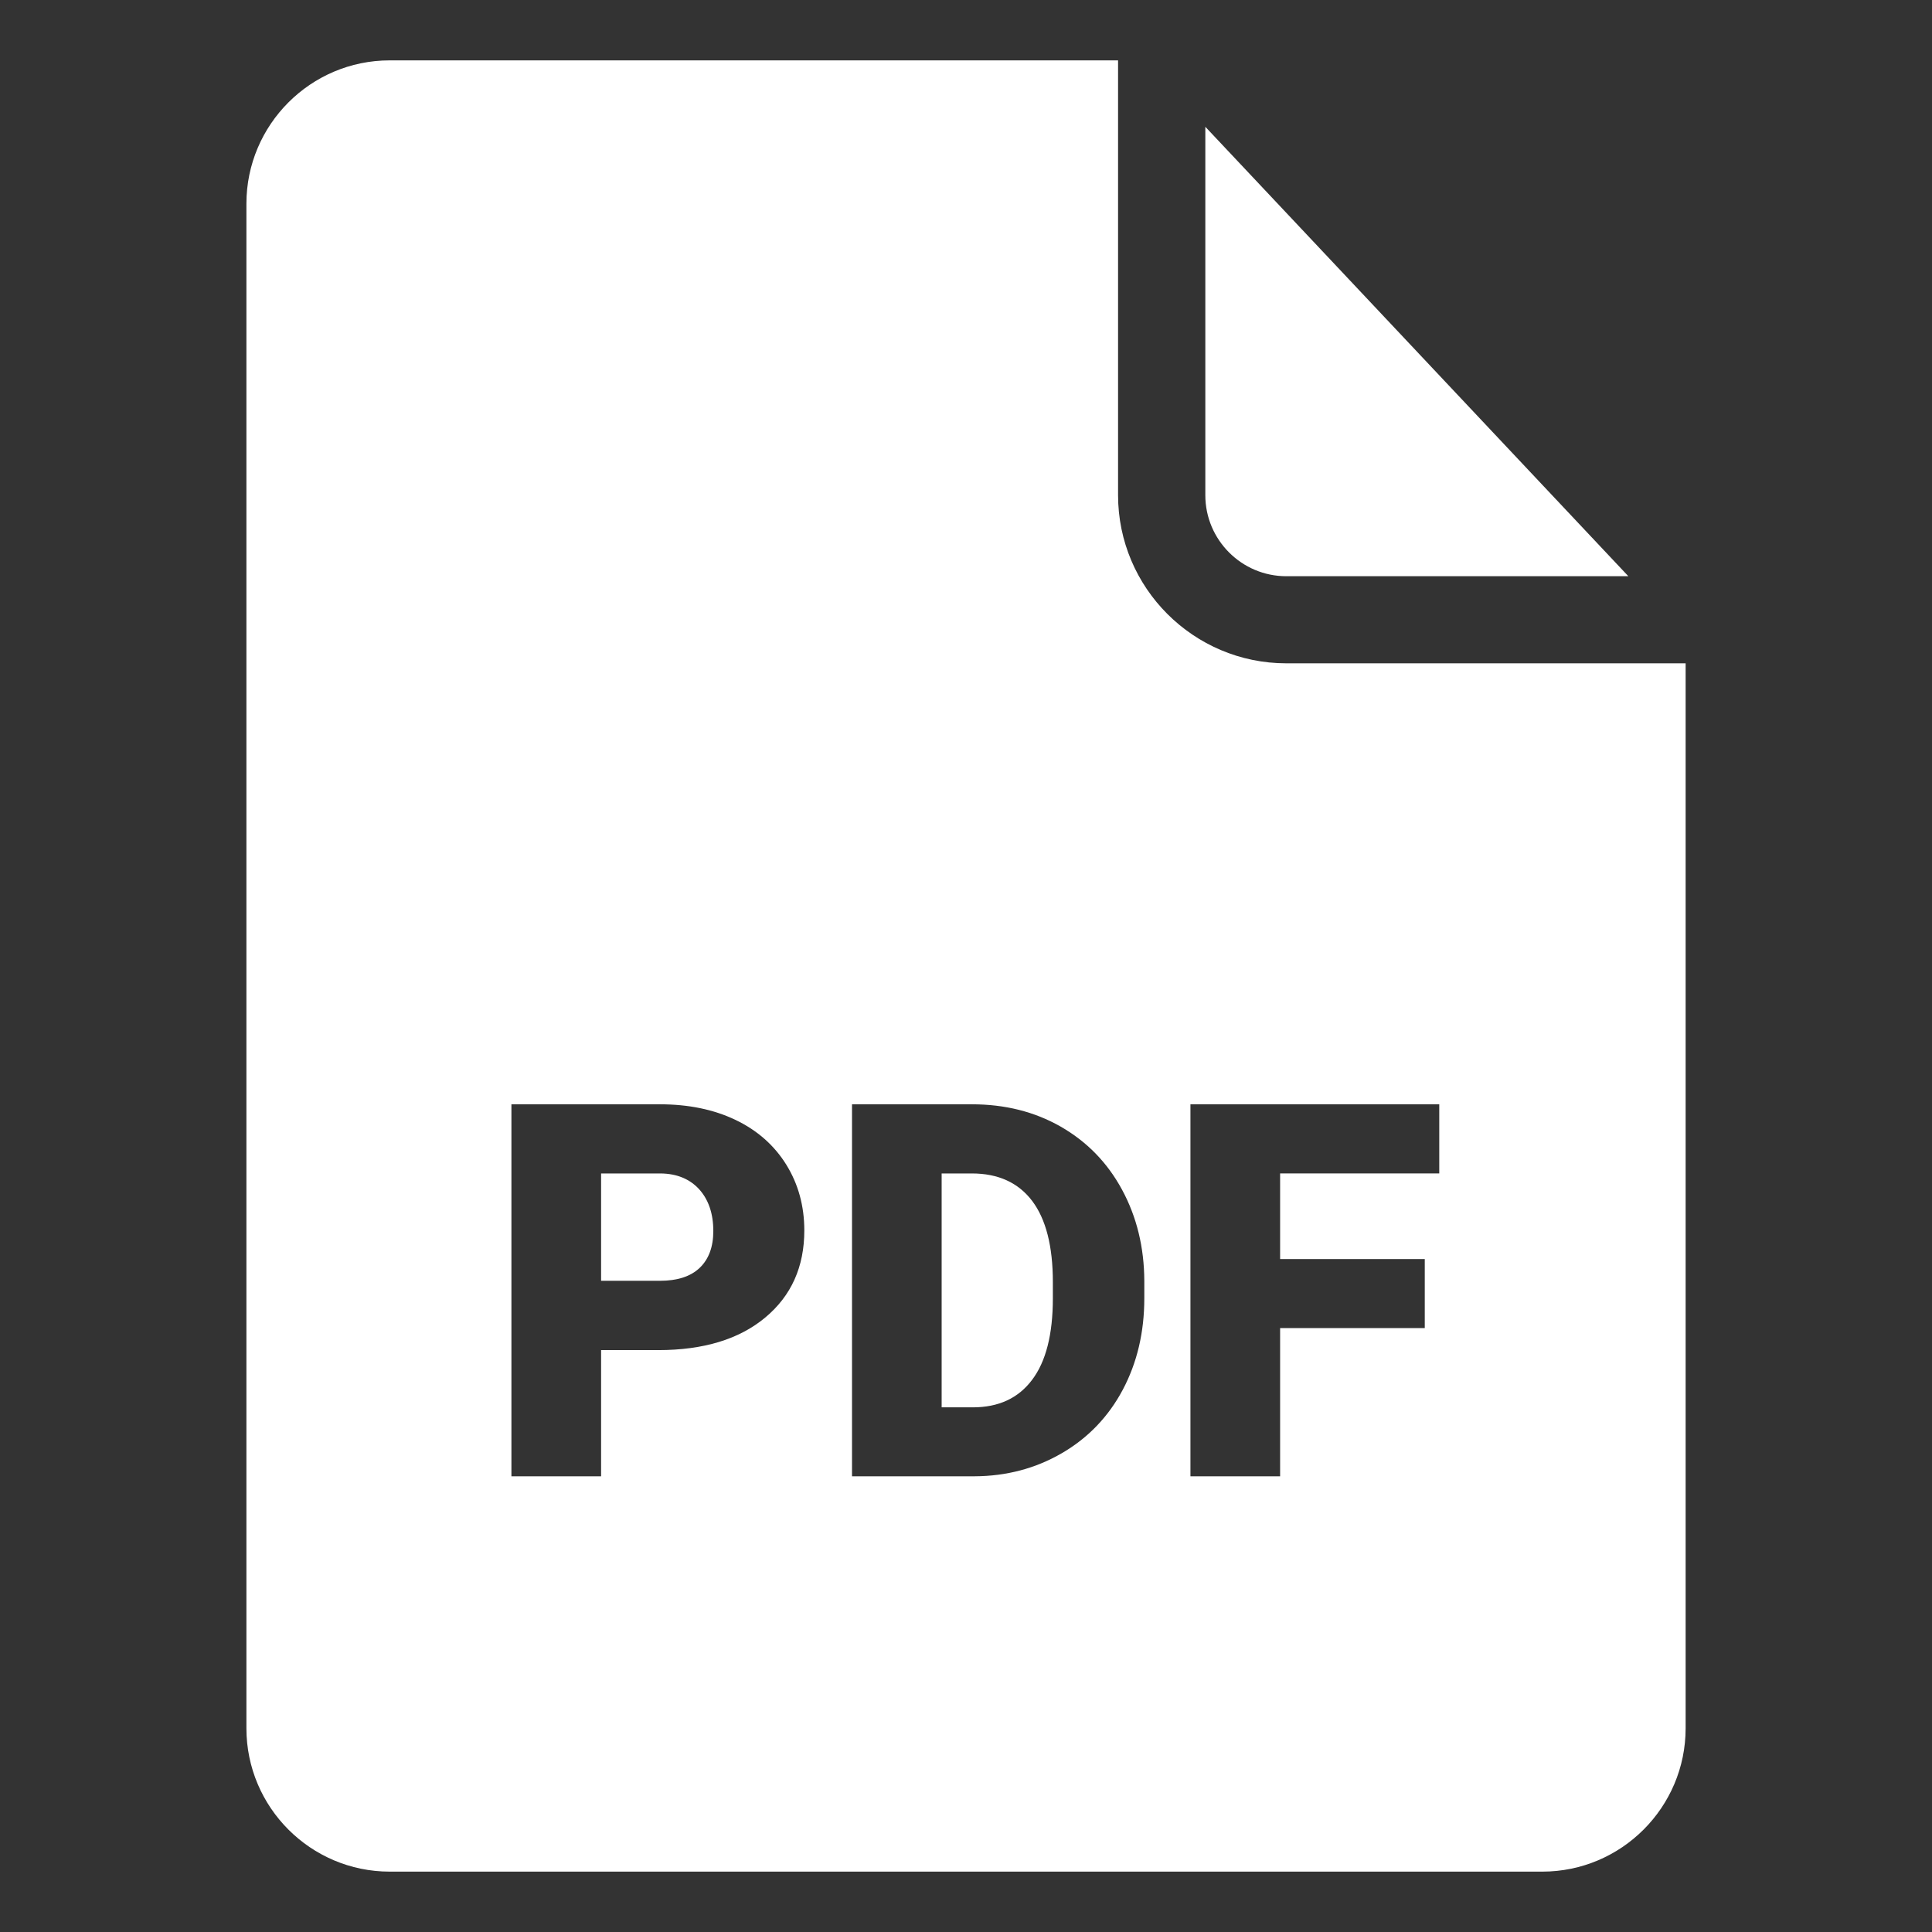
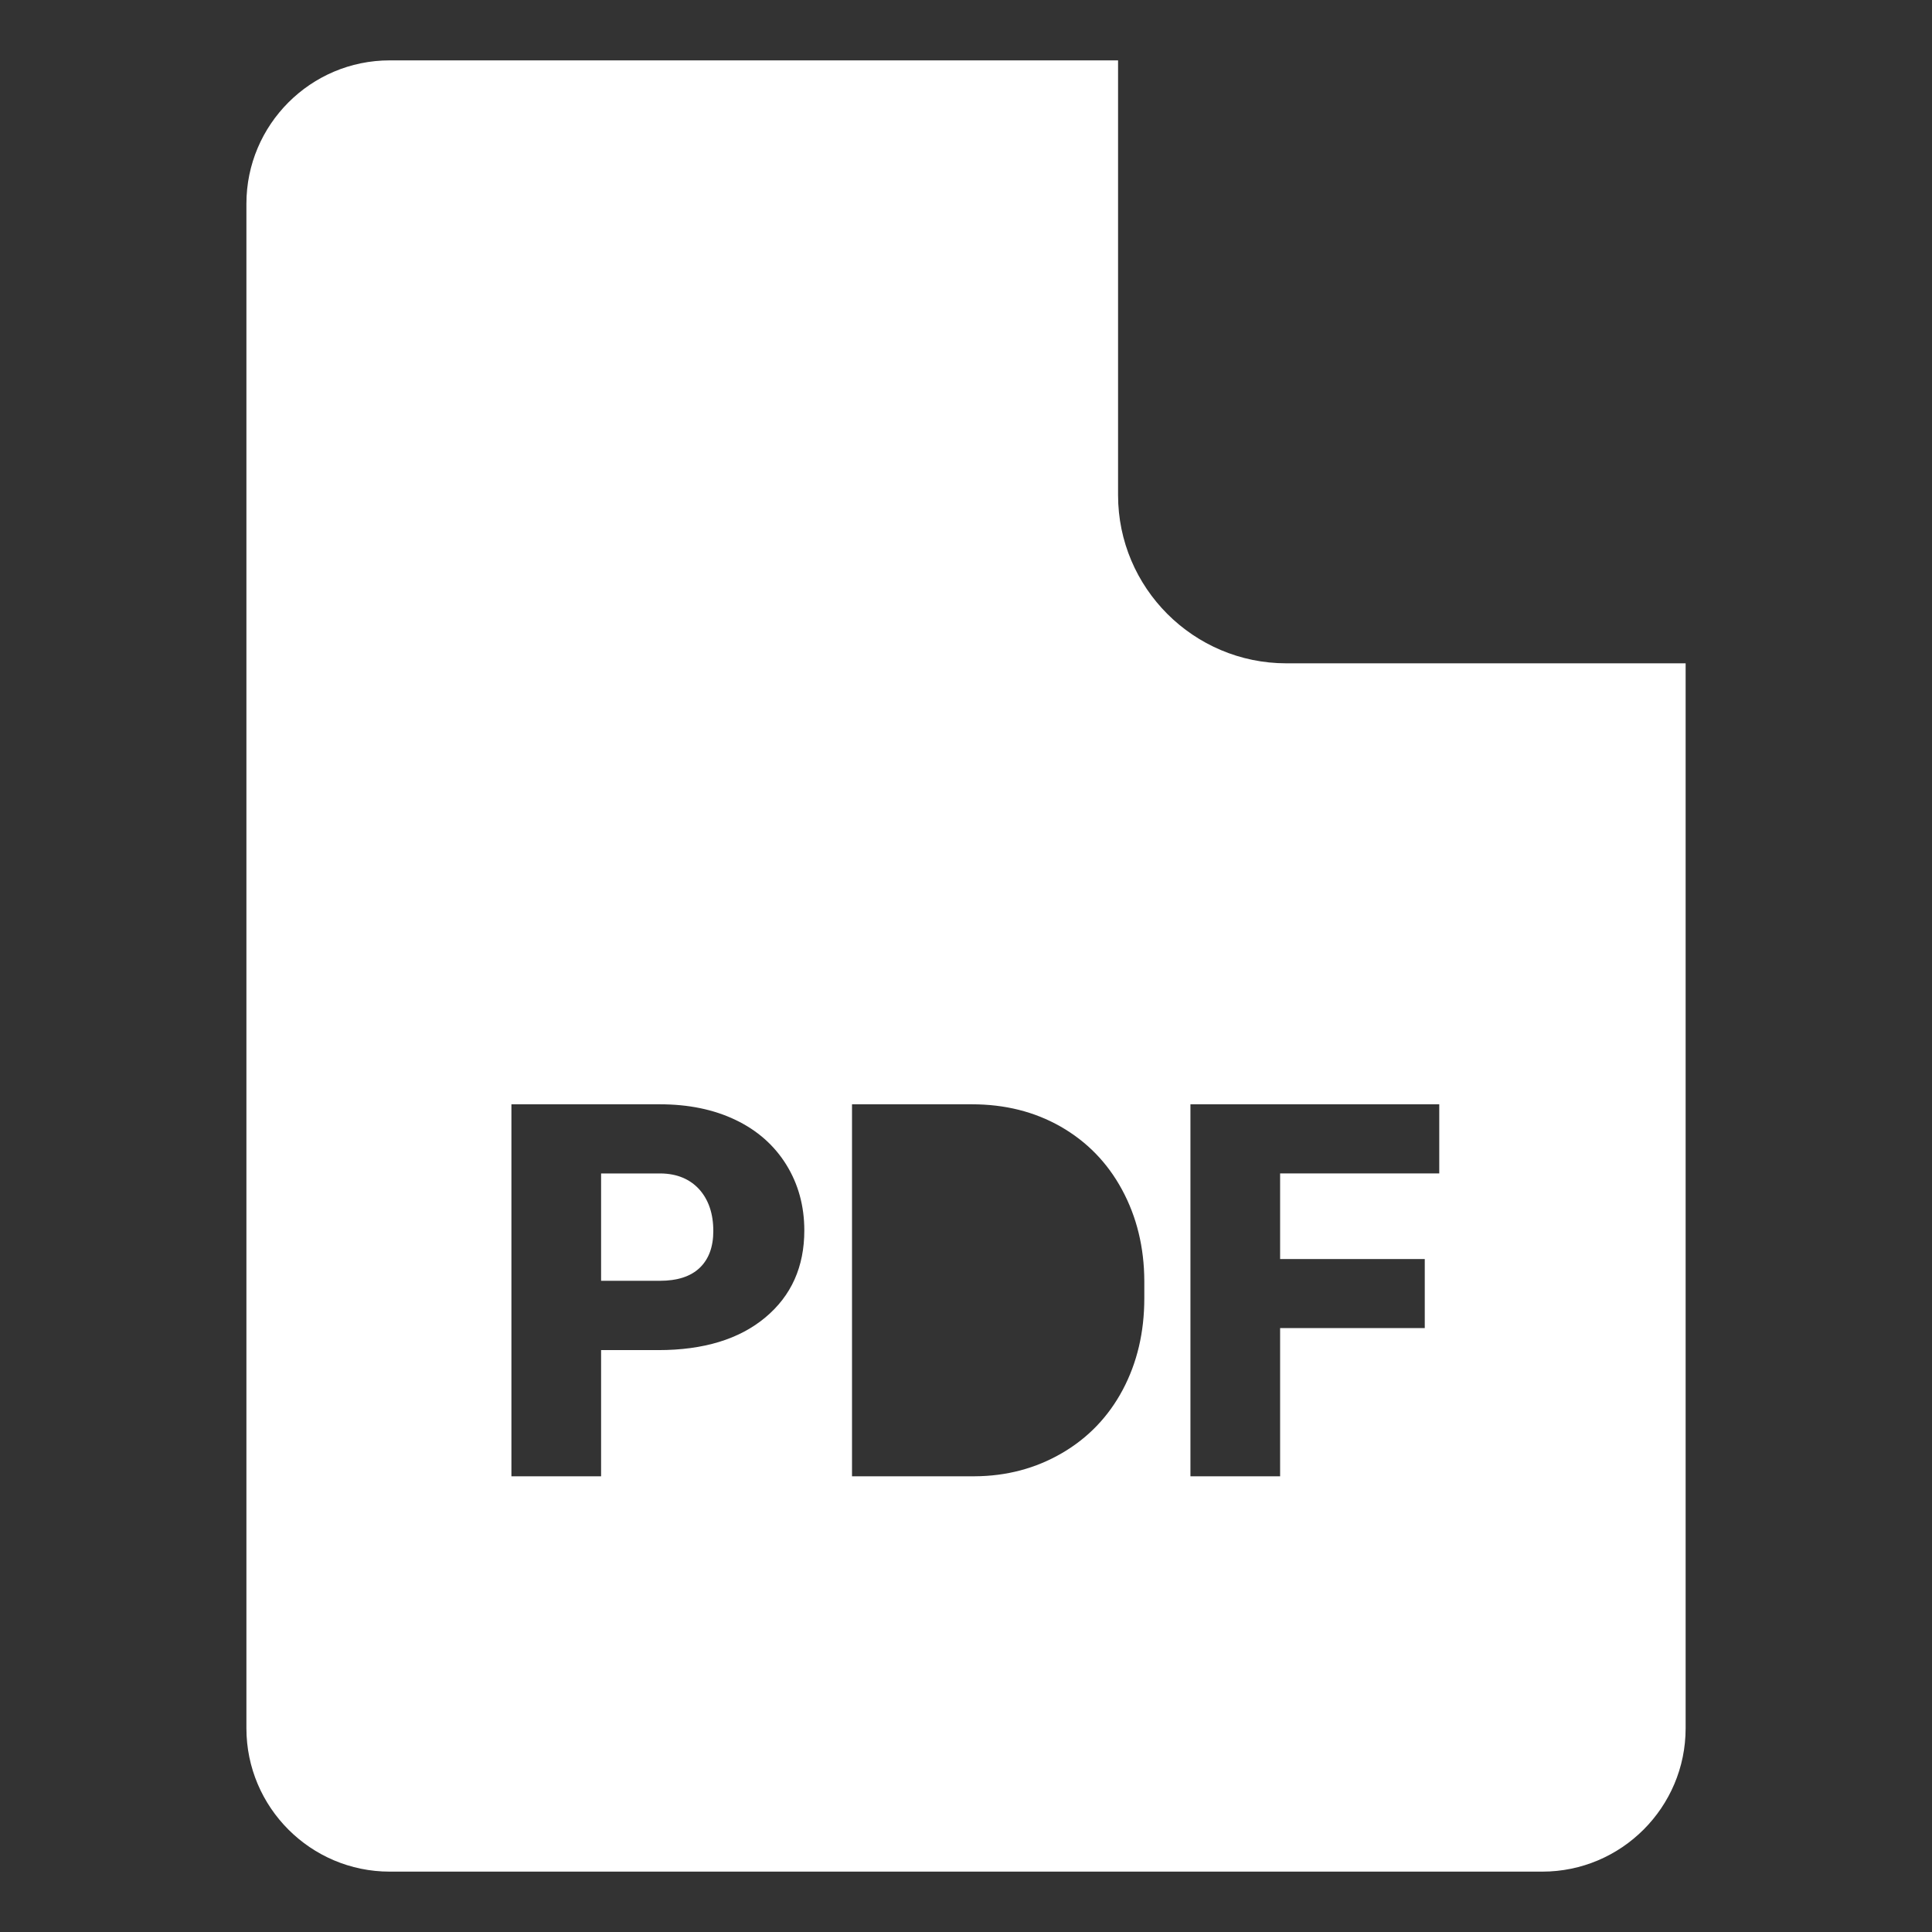
<svg xmlns="http://www.w3.org/2000/svg" width="48" height="48" viewBox="0 0 48 48" fill="none">
  <rect x="0" y="0" width="48" height="48" fill="#333333" stroke="none" />
-   <path d="M29.946 3.15L40.456 14.316H31.958C30.848 14.316 29.946 13.412 29.946 12.303V3.15Z" fill="white" />
  <path d="M16.419 29.154H14.934V31.821H16.395C16.827 31.821 17.157 31.715 17.383 31.5C17.61 31.283 17.722 30.977 17.722 30.584C17.722 30.152 17.604 29.807 17.371 29.547C17.138 29.293 16.821 29.16 16.419 29.154Z" fill="white" />
-   <path d="M24.145 29.154H23.395V34.965H24.169C24.81 34.965 25.3 34.738 25.642 34.282C25.986 33.828 26.158 33.151 26.158 32.256V31.854C26.158 30.962 25.986 30.288 25.642 29.834C25.3 29.384 24.801 29.154 24.145 29.154Z" fill="white" />
  <path d="M31.958 16.48C29.653 16.48 27.778 14.605 27.778 12.302V1.5H9.682C7.718 1.5 6.122 3.099 6.122 5.061V42.939C6.122 44.901 7.718 46.5 9.682 46.5H38.319C40.282 46.5 41.879 44.901 41.879 42.939V16.48H31.958ZM19.013 32.733C18.369 33.271 17.483 33.543 16.355 33.543H14.934V36.678H12.706V27.436H16.394C17.102 27.436 17.728 27.563 18.272 27.823C18.816 28.083 19.236 28.455 19.535 28.936C19.832 29.416 19.983 29.96 19.983 30.571C19.983 31.472 19.66 32.194 19.013 32.733ZM28.43 32.255C28.43 33.101 28.251 33.857 27.895 34.528C27.538 35.199 27.033 35.725 26.383 36.103C25.733 36.481 25.008 36.675 24.209 36.678H21.168V27.436H24.146C24.962 27.436 25.697 27.617 26.35 27.989C27 28.361 27.511 28.881 27.877 29.558C28.242 30.232 28.427 30.991 28.43 31.826V32.255H28.43ZM35.758 29.153H31.804V31.281H35.398V32.996H31.804V36.678H29.576V27.436H35.758V29.153Z" fill="white" />
</svg>